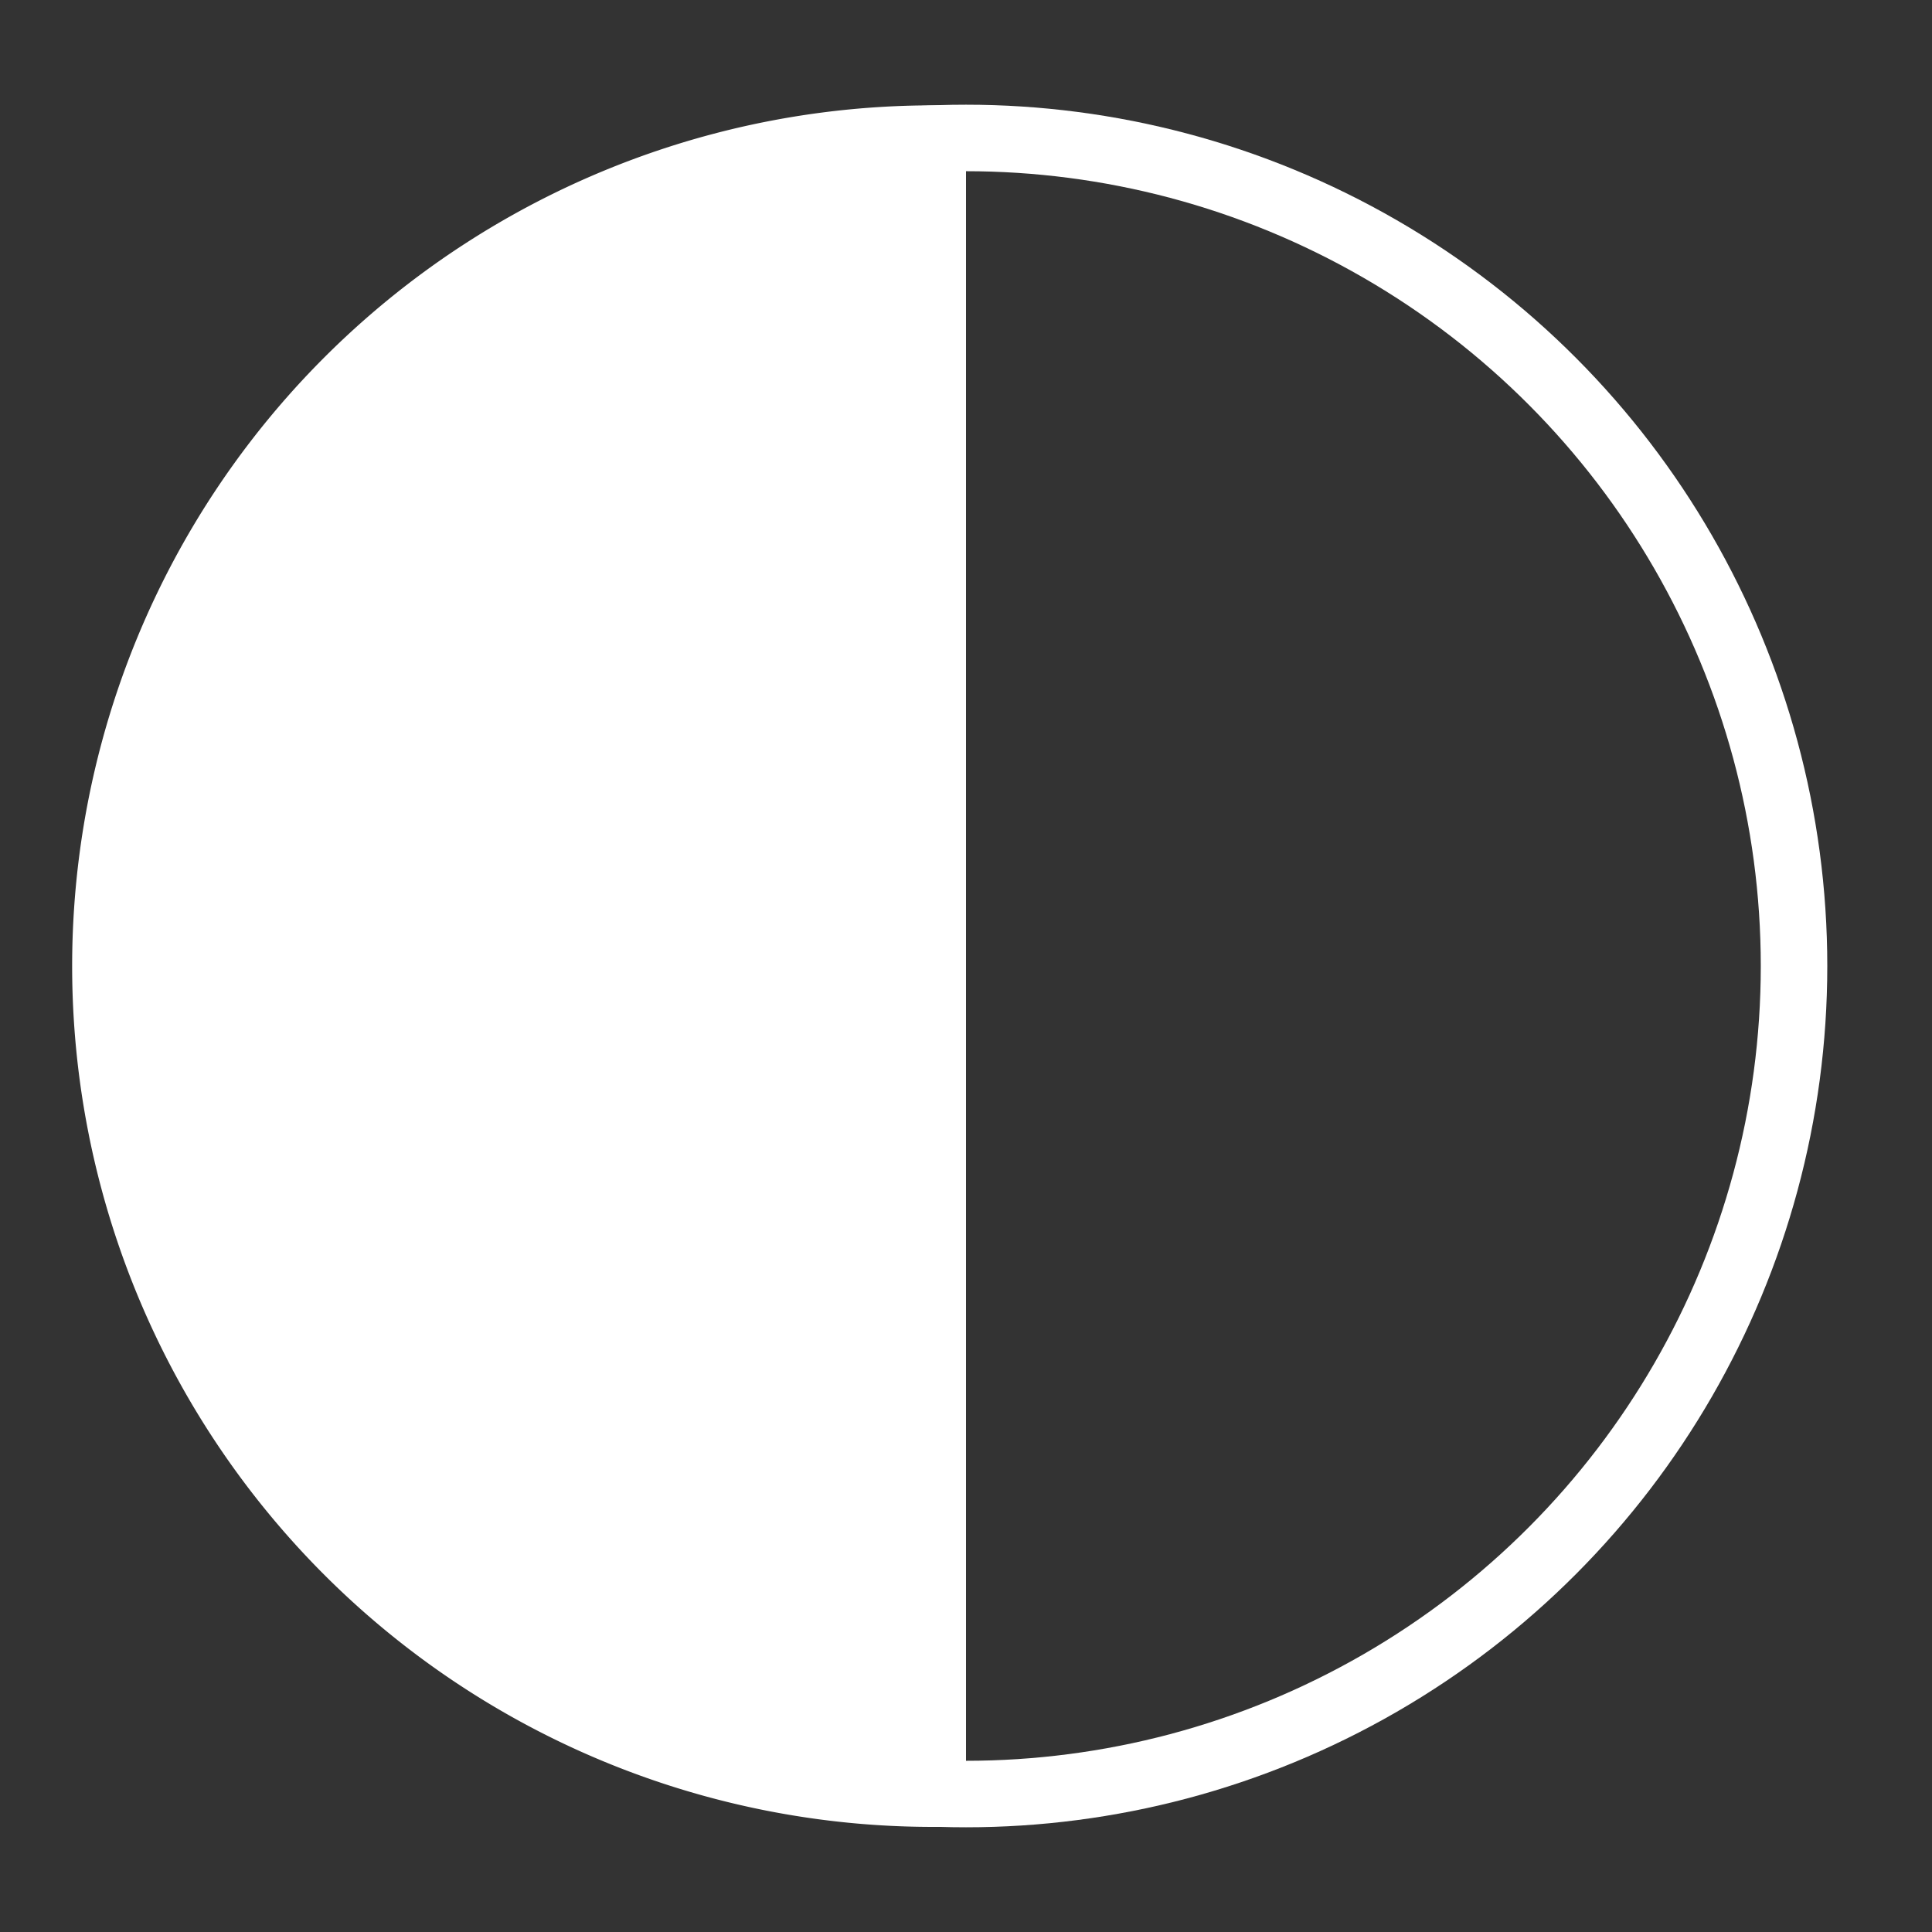
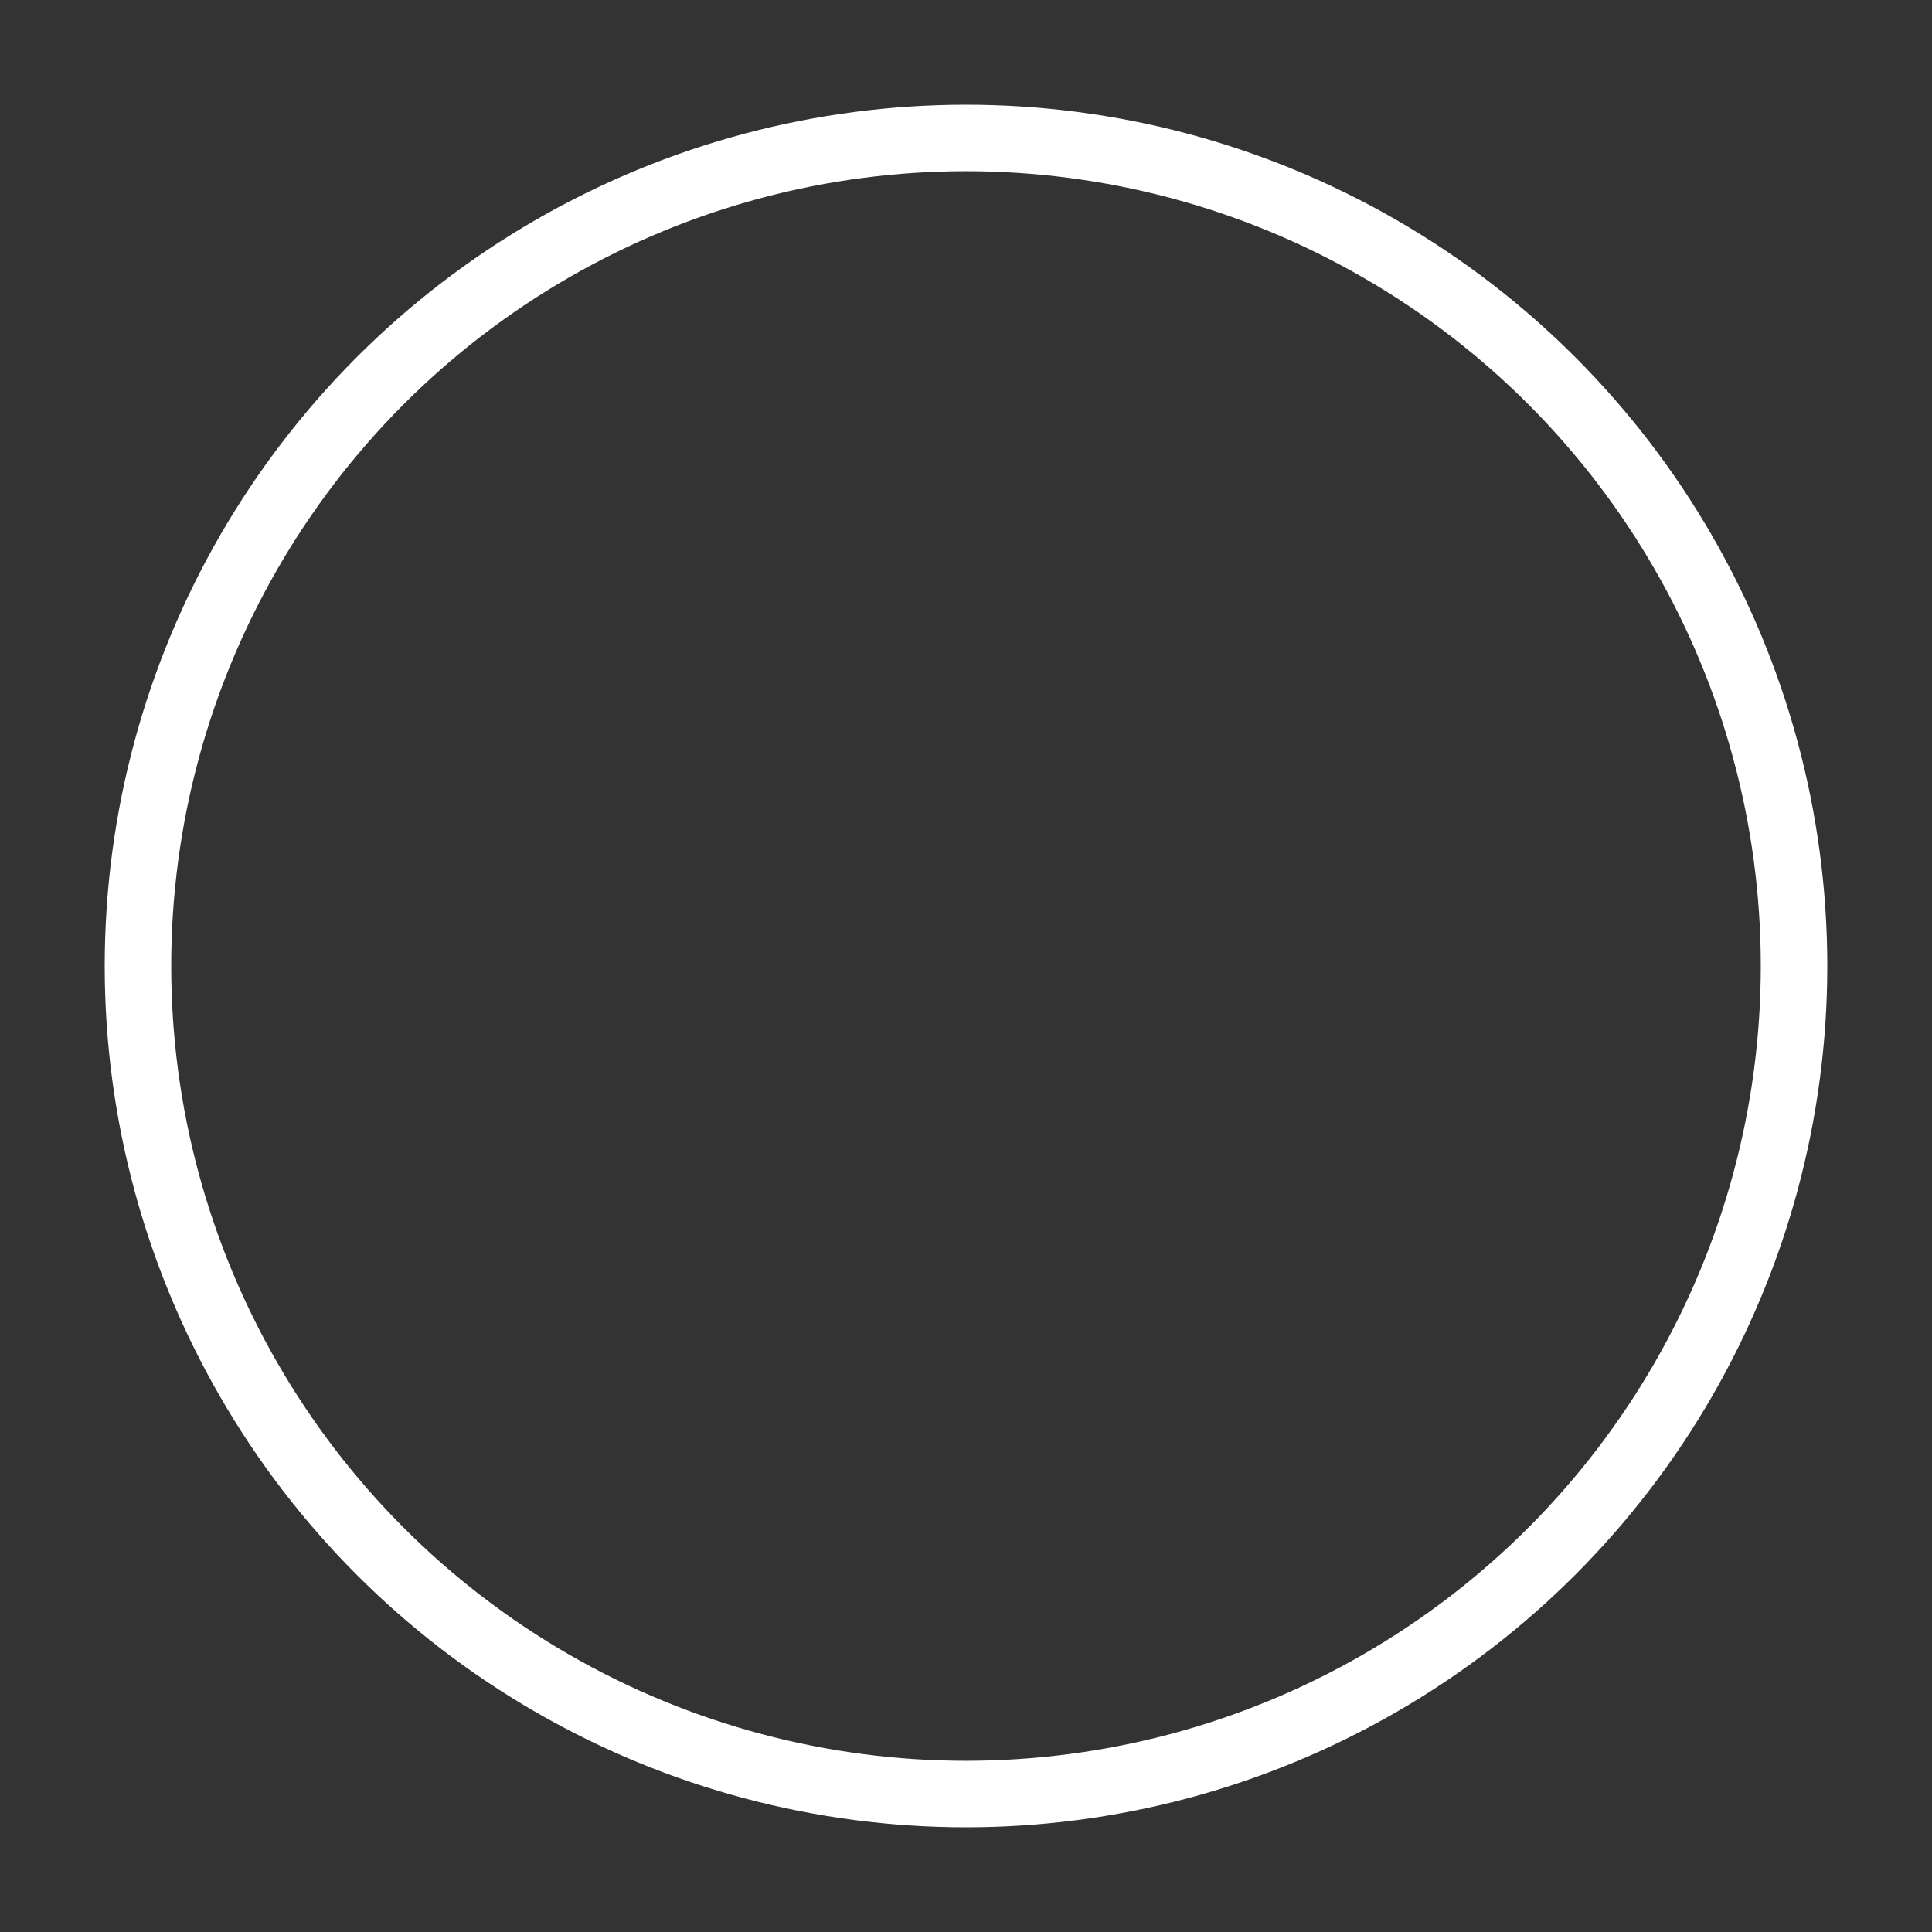
<svg xmlns="http://www.w3.org/2000/svg" xmlns:ns1="http://www.inkscape.org/namespaces/inkscape" xmlns:ns2="http://sodipodi.sourceforge.net/DTD/sodipodi-0.dtd" width="16" height="16" viewBox="0 0 7.408     7.408" version="1.1" id="svg8" ns1:version="0.92.3 (2405546, 2018-03-11)" ns2:docname="kontrast.svg">
  <rect x="0" y="0" width="7.408" height="7.408" fill="#333333" stroke="none" />
  <defs id="defs2" />
  <ns2:namedview id="base" pagecolor="#ffffff" bordercolor="#666666" borderopacity="1.0" ns1:pageopacity="0.0" ns1:pageshadow="2" ns1:zoom="15.839192" ns1:cx="12.422421" ns1:cy="13.18864" ns1:document-units="mm" ns1:current-layer="layer1" showgrid="false" units="px" ns1:window-width="1920" ns1:window-height="1017" ns1:window-x="-8" ns1:window-y="-8" ns1:window-maximized="1" />
  <g ns1:label="Layer 1" ns1:groupmode="layer" id="layer1" transform="translate(0,-289.592)" style="display:inline">
    <circle style="fill:none;stroke:#ffffff;stroke-width:0.255" id="path3715" cy="293.296" cx="3.704" r="3.175" />
-     <path style="fill:#ffffff;stroke:#ffffff;stroke-width:0.252" id="path3717" ns2:type="arc" ns2:cx="3.5780804" ns2:cy="293.29581" ns2:rx="3.175" ns2:ry="3.175" ns2:start="1.5707963" ns2:end="4.712389" d="m 3.578,296.471 a 3.175,3.175 0 0 1         -2.75,-1.587 3.175,3.175 0 0 1 3e-8,-3.175 3.175,3.175 0 0 1 2.75,-1.587 l -10e-8,3.175 z" />
  </g>
</svg>